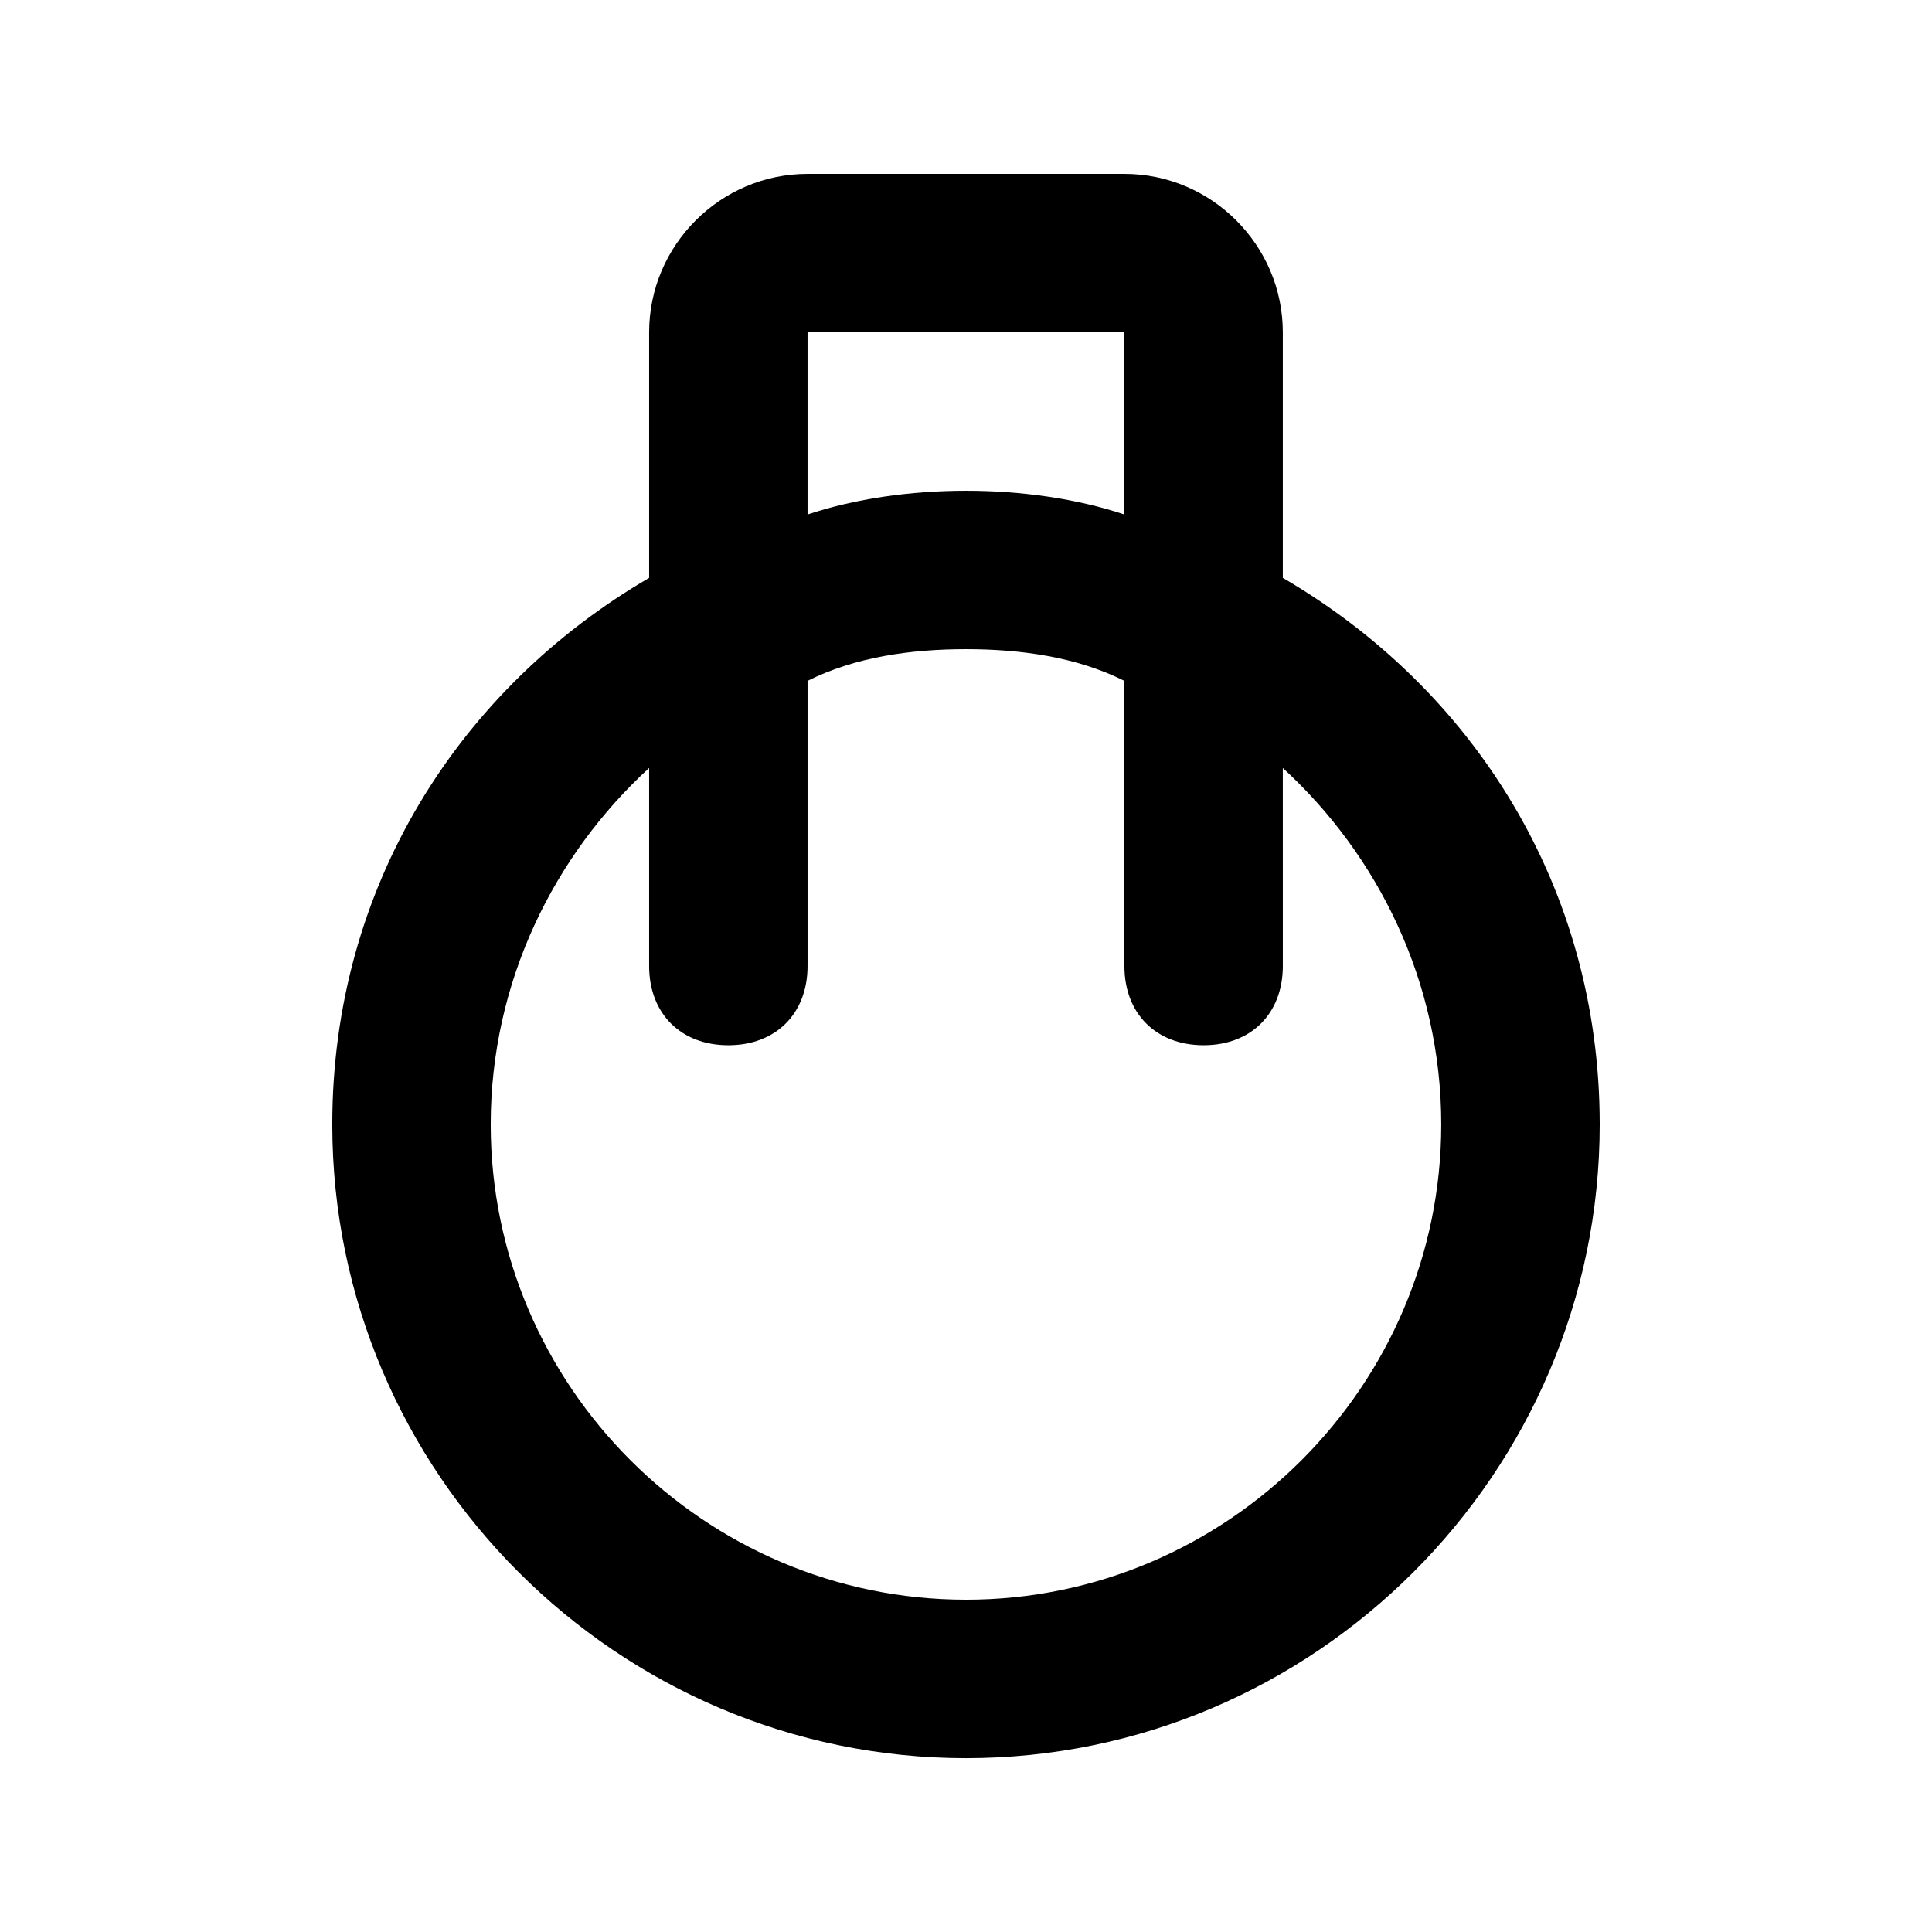
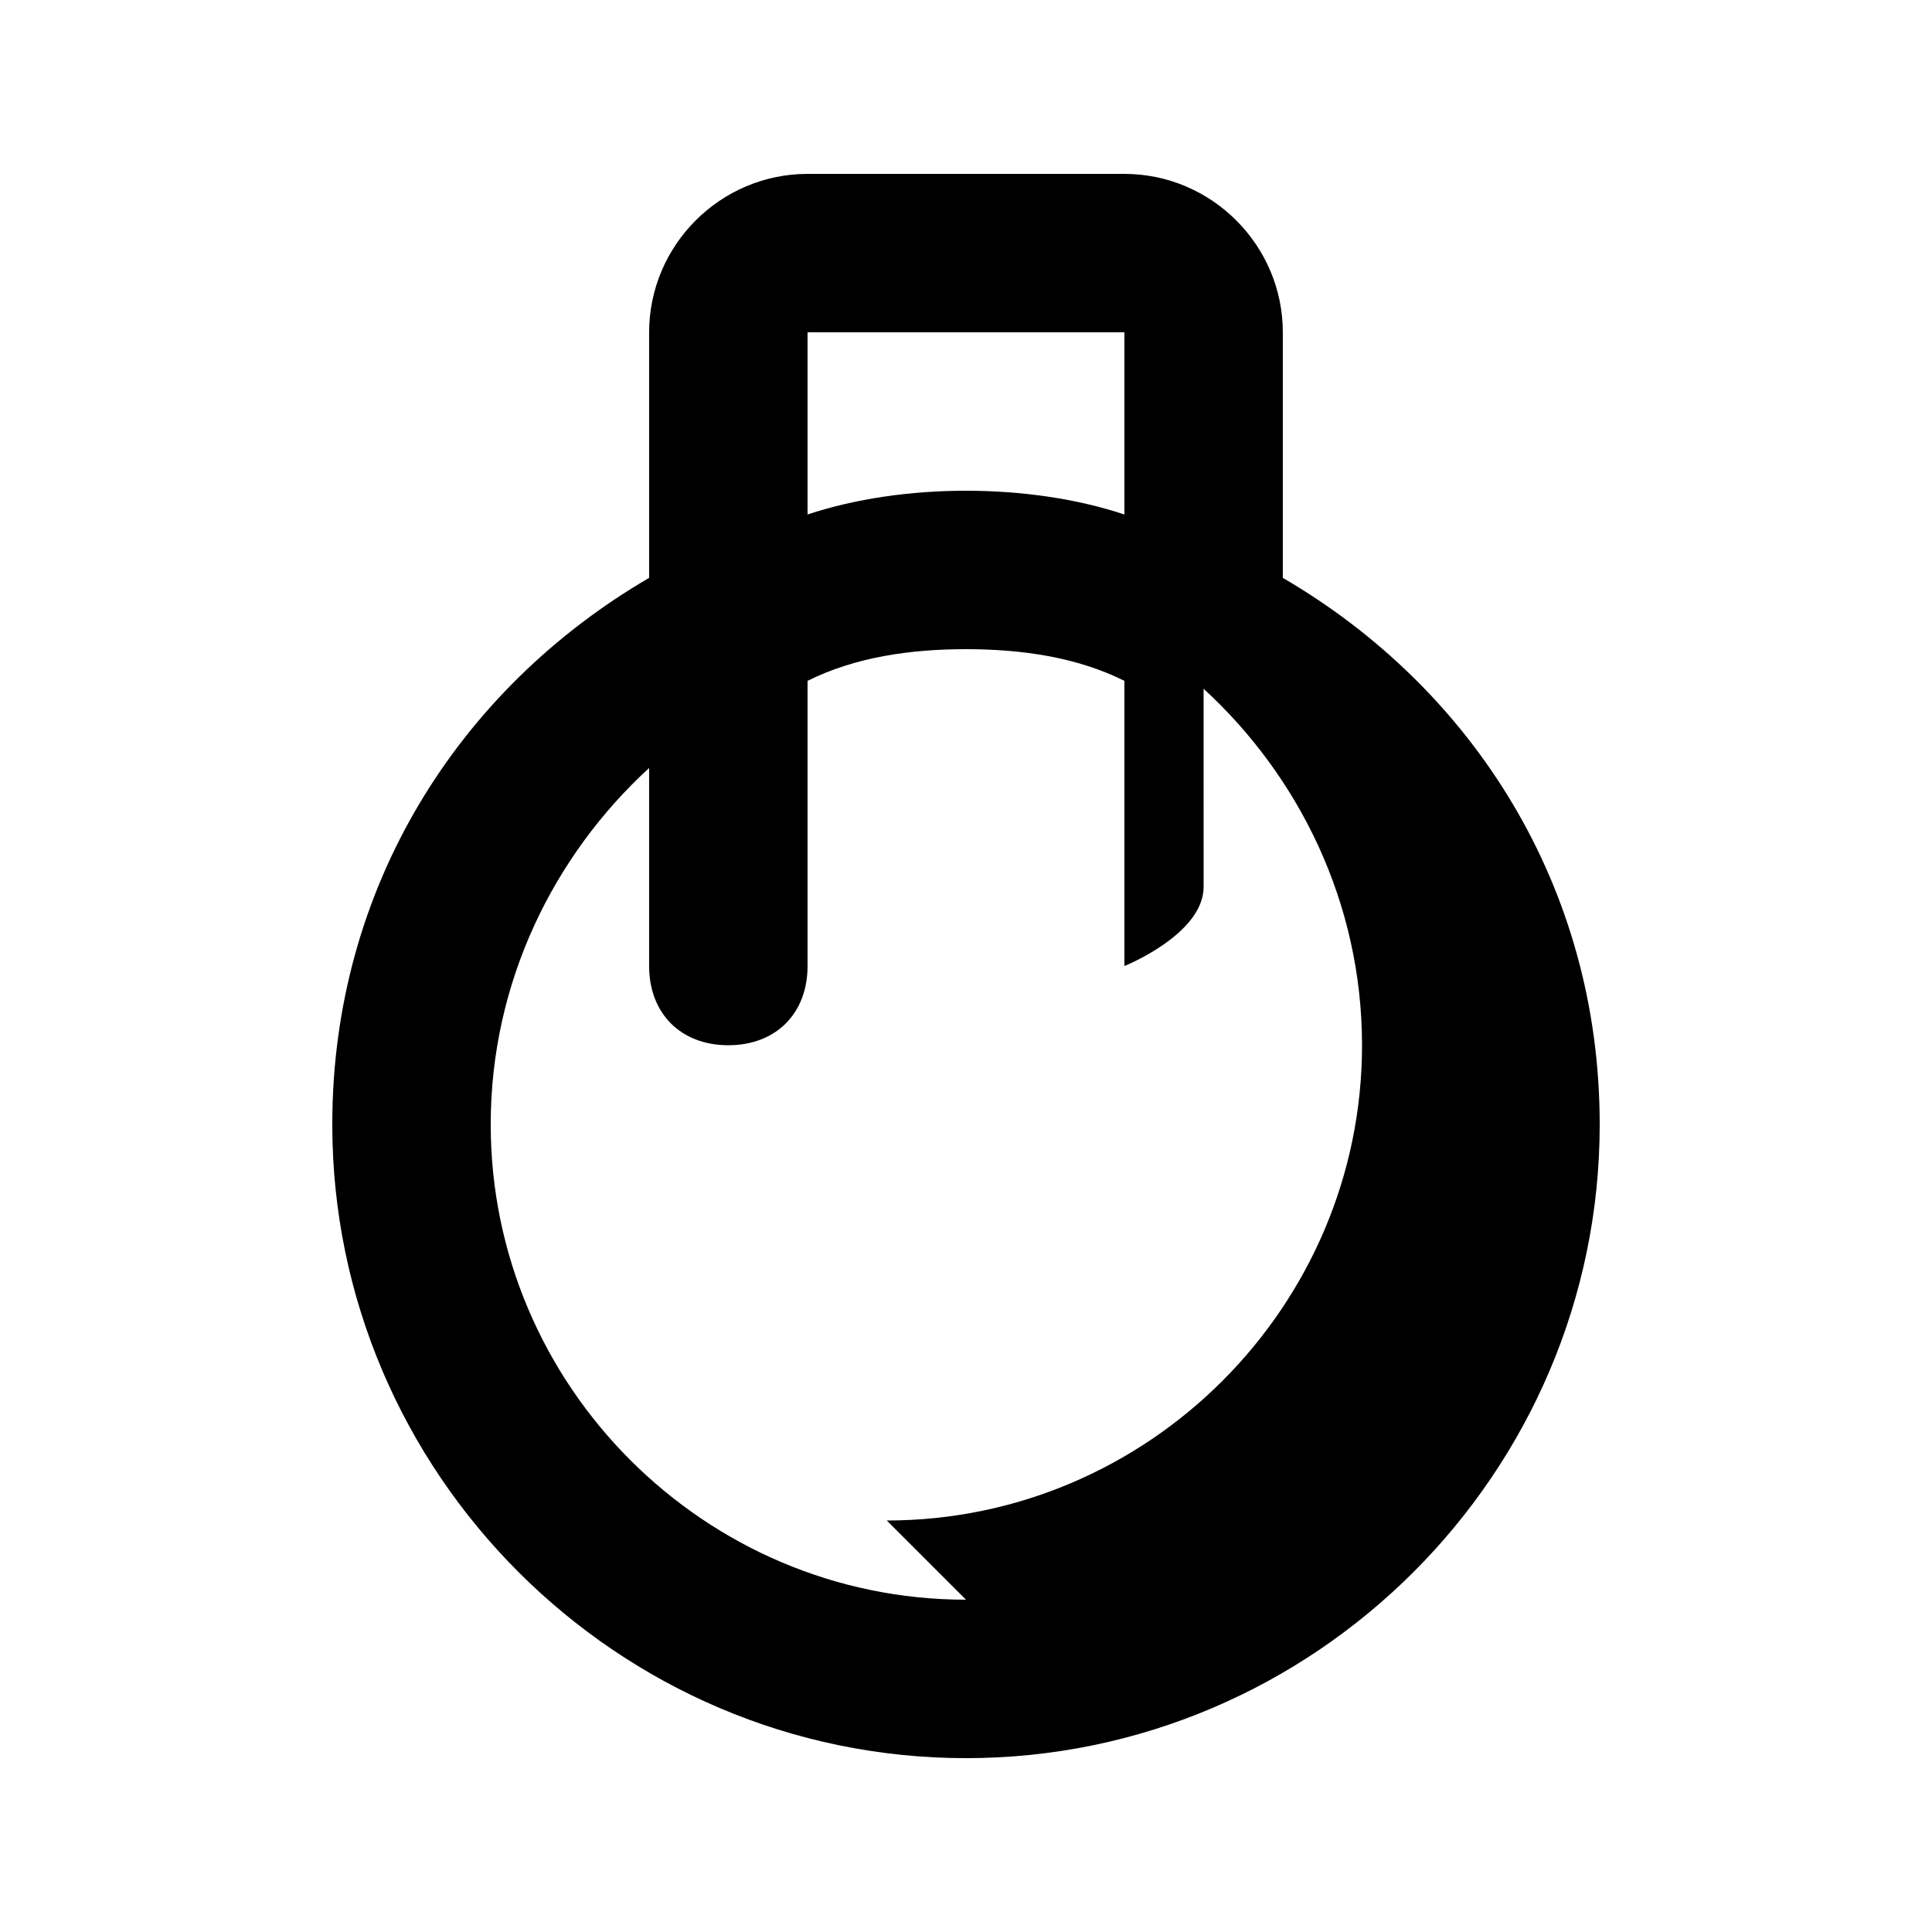
<svg xmlns="http://www.w3.org/2000/svg" fill="#000000" width="800px" height="800px" version="1.1" viewBox="144 144 512 512">
-   <path d="m483.96 297.14v-65.074c0-23.09-18.895-41.984-41.984-41.984h-83.969c-23.09 0-41.98 18.895-41.98 41.984v65.074c-50.383 29.391-83.969 81.871-83.969 144.85 0 92.363 75.57 167.94 167.94 167.94 92.363 0 167.94-75.57 167.94-167.94-0.004-62.977-33.59-115.46-83.973-144.85zm-125.95-65.074h83.969v48.281c-12.598-4.199-27.293-6.297-41.984-6.297-14.695 0-29.391 2.098-41.984 6.297zm41.984 335.87c-69.273 0-125.95-56.68-125.95-125.95 0-37.785 16.793-71.371 41.984-94.465v52.484c0 12.594 8.398 20.992 20.992 20.992s20.992-8.398 20.992-20.992v-75.574c12.594-6.297 27.289-8.395 41.984-8.395s29.391 2.098 41.984 8.398v75.57c0 12.594 8.398 20.992 20.992 20.992s20.992-8.398 20.992-20.992l-0.004-52.48c25.191 23.09 41.984 56.68 41.984 94.465 0 69.273-56.676 125.95-125.95 125.95z" />
+   <path d="m483.96 297.14v-65.074c0-23.09-18.895-41.984-41.984-41.984h-83.969c-23.09 0-41.98 18.895-41.98 41.984v65.074c-50.383 29.391-83.969 81.871-83.969 144.85 0 92.363 75.57 167.94 167.94 167.94 92.363 0 167.94-75.57 167.94-167.94-0.004-62.977-33.59-115.46-83.973-144.85zm-125.95-65.074h83.969v48.281c-12.598-4.199-27.293-6.297-41.984-6.297-14.695 0-29.391 2.098-41.984 6.297zm41.984 335.87c-69.273 0-125.95-56.68-125.95-125.95 0-37.785 16.793-71.371 41.984-94.465v52.484c0 12.594 8.398 20.992 20.992 20.992s20.992-8.398 20.992-20.992v-75.574c12.594-6.297 27.289-8.395 41.984-8.395s29.391 2.098 41.984 8.398v75.57s20.992-8.398 20.992-20.992l-0.004-52.48c25.191 23.09 41.984 56.68 41.984 94.465 0 69.273-56.676 125.95-125.95 125.95z" />
</svg>